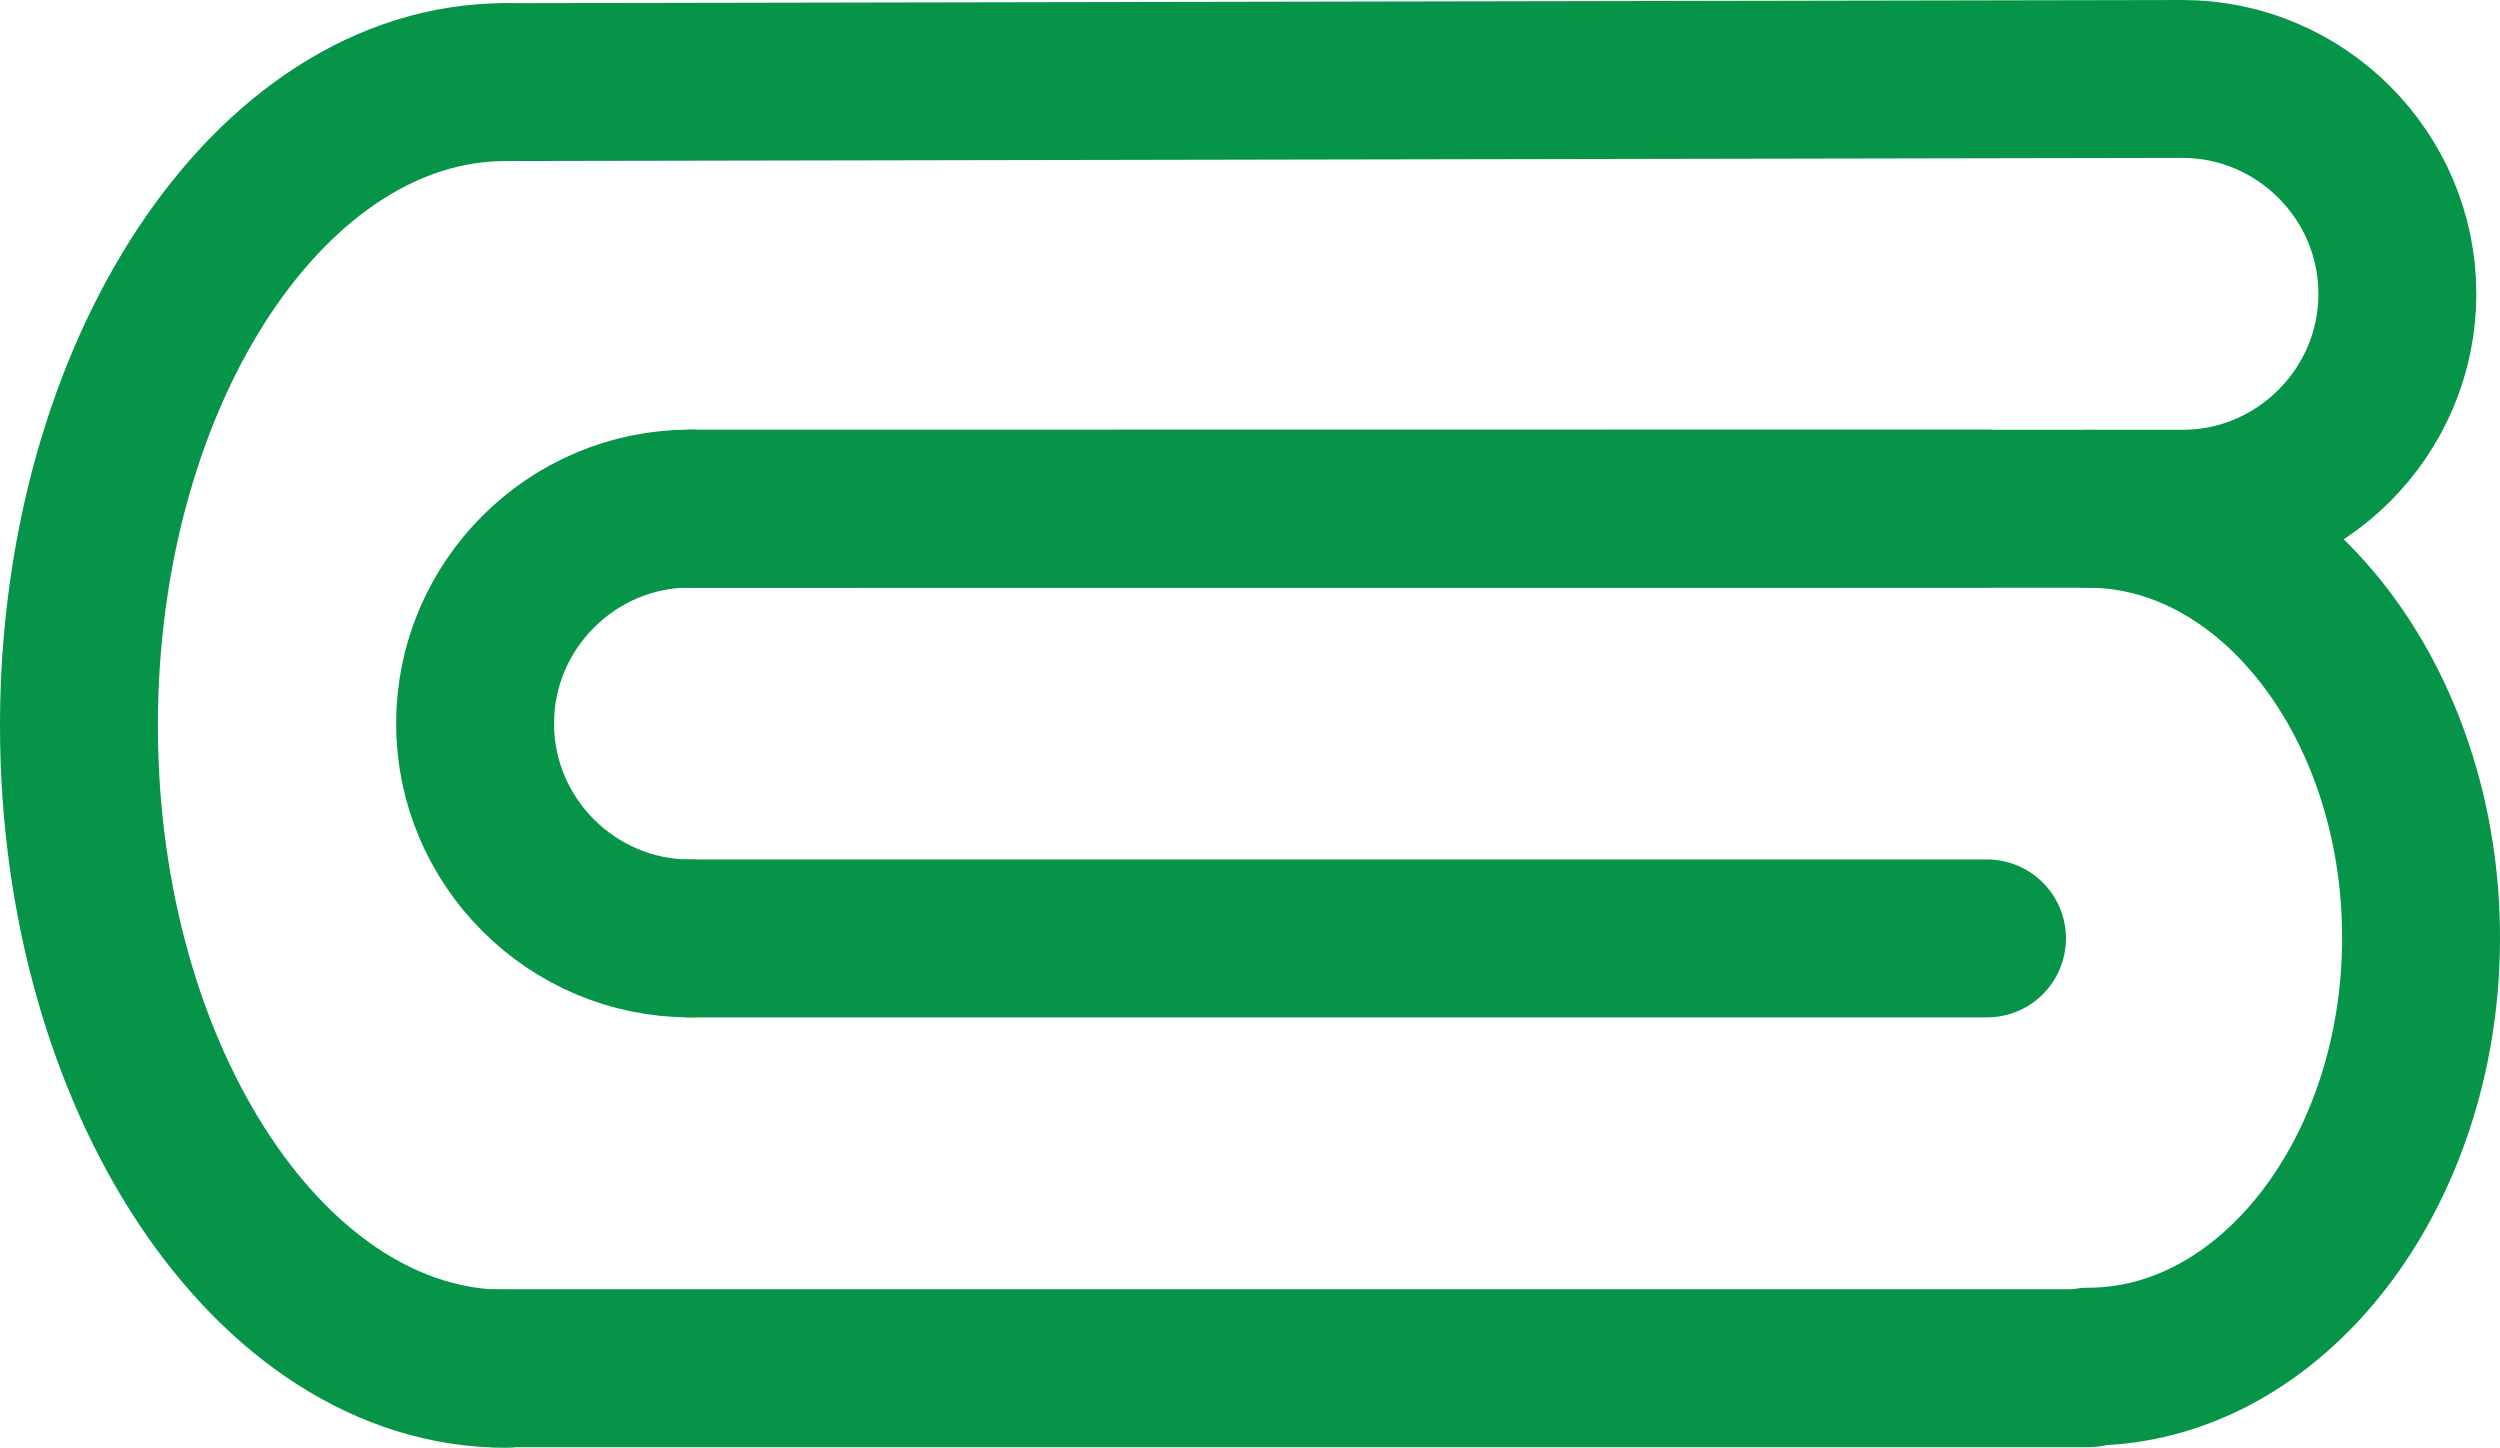
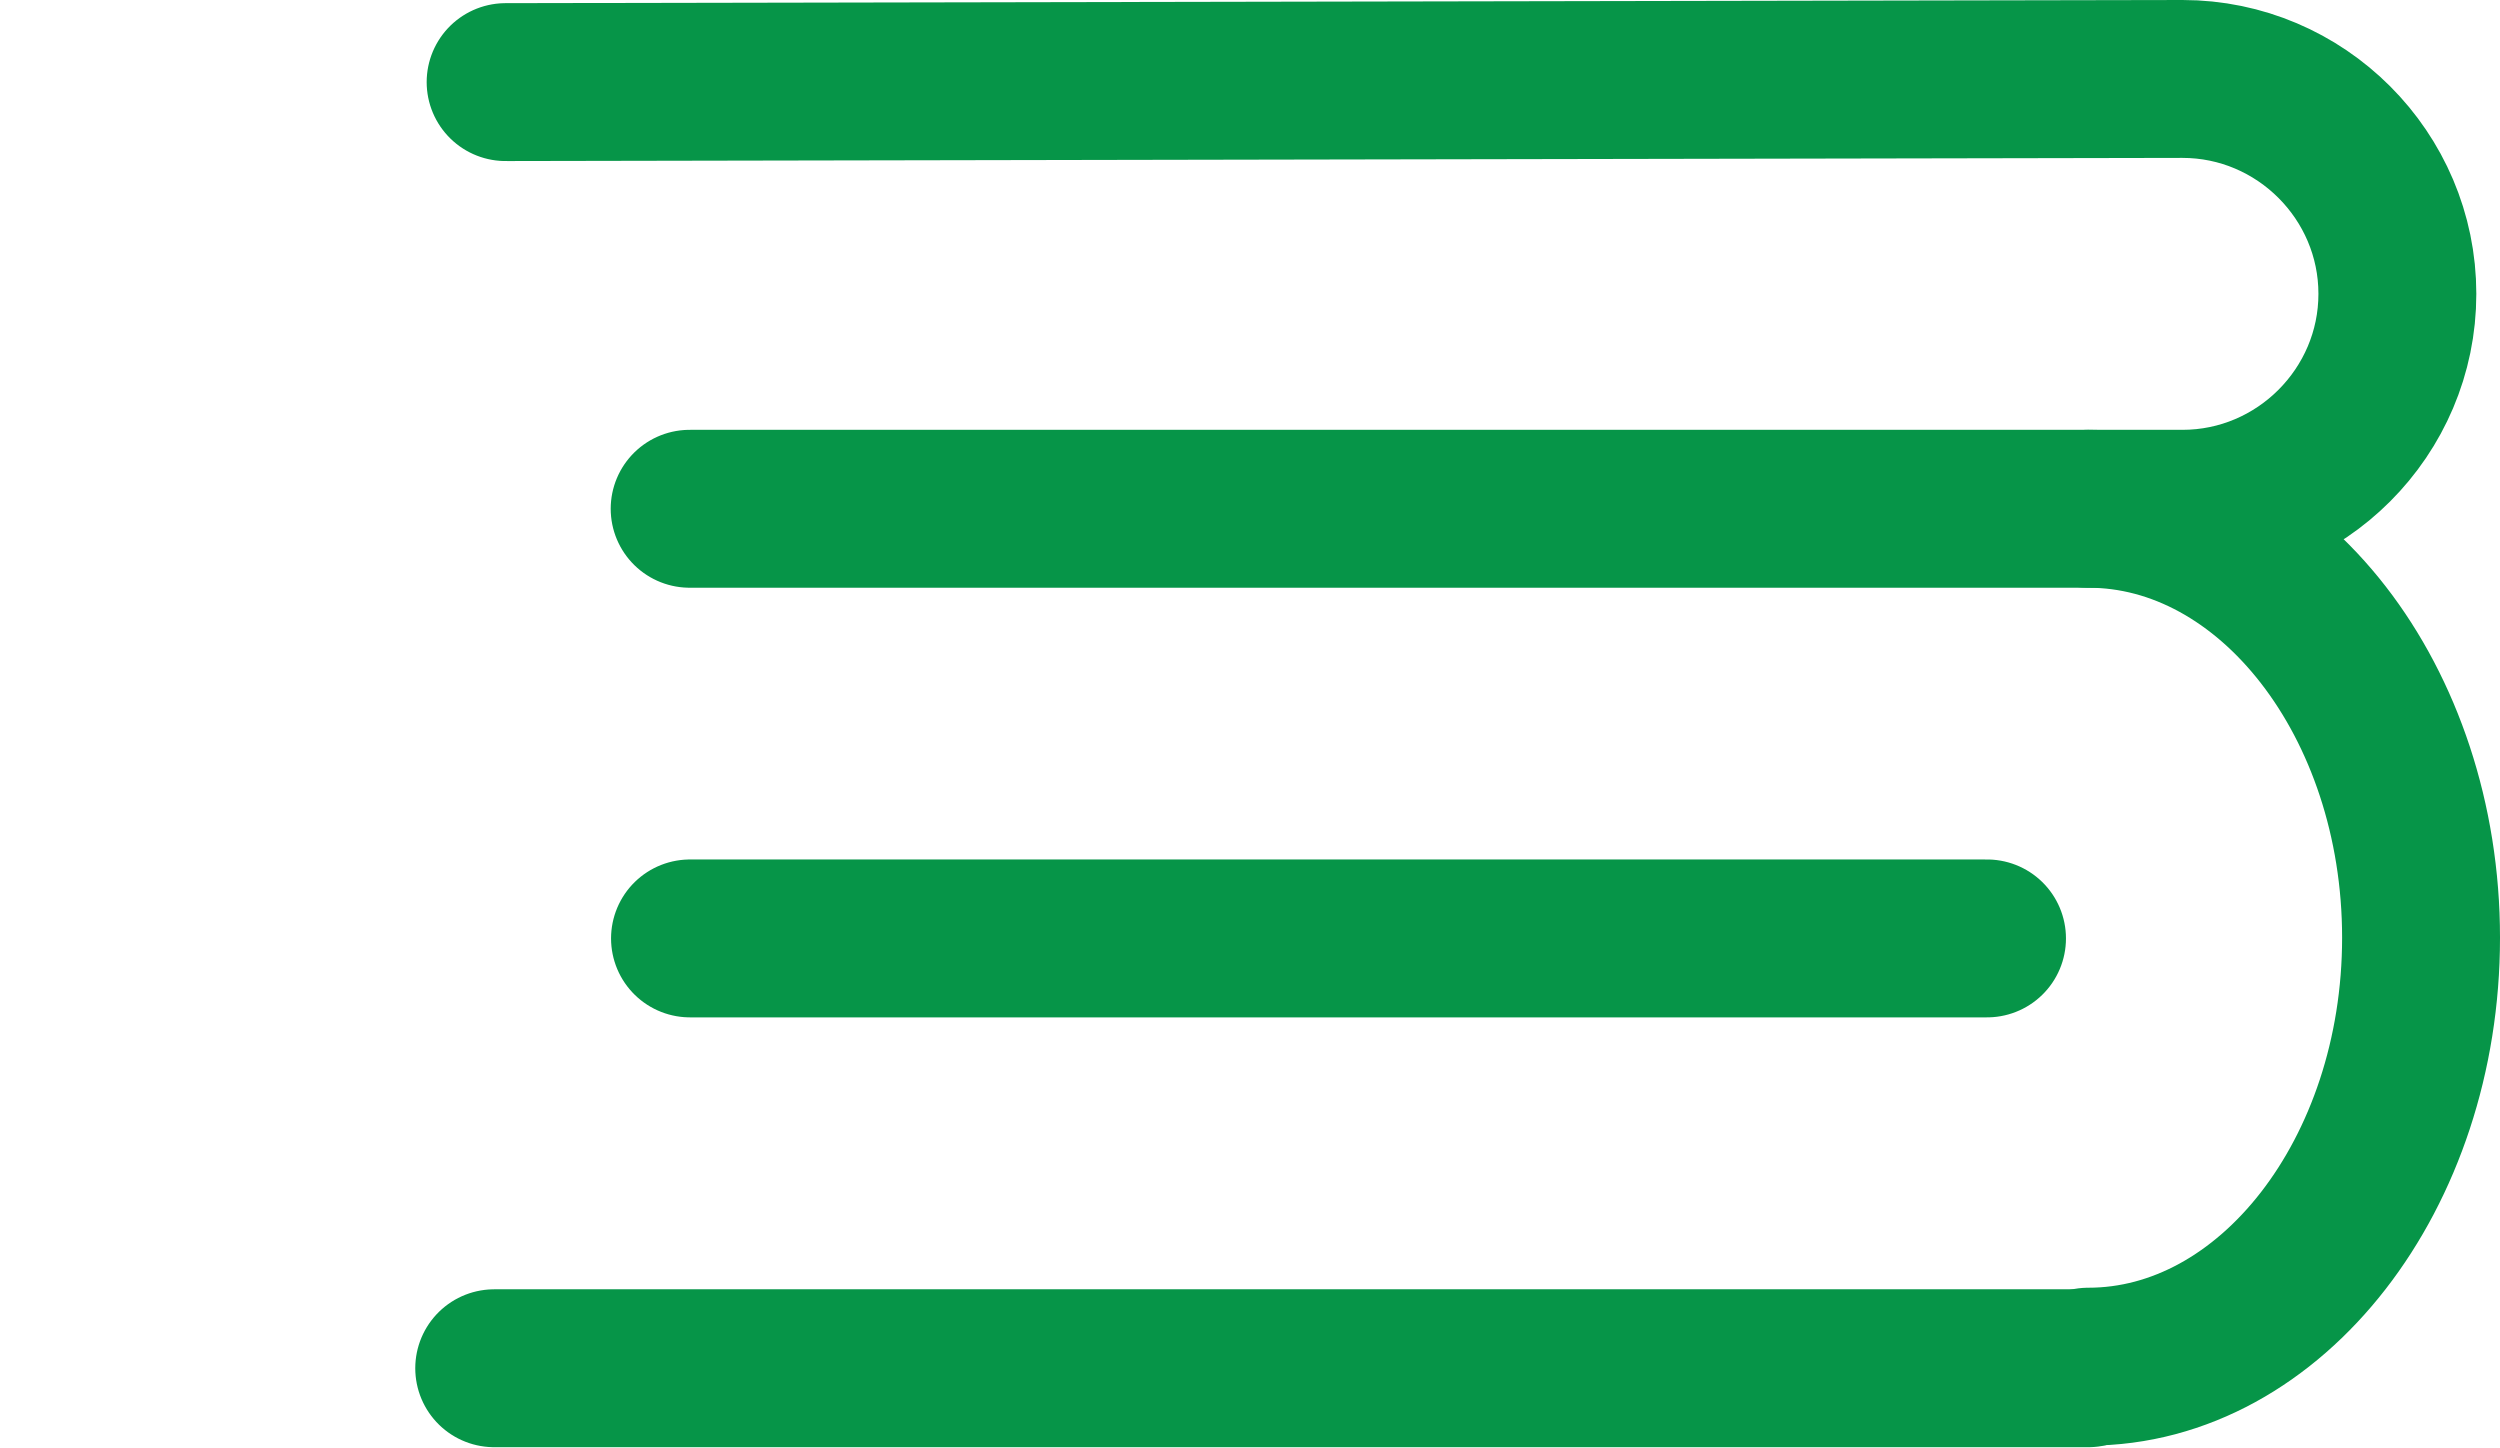
<svg xmlns="http://www.w3.org/2000/svg" id="Layer_2" data-name="Layer 2" viewBox="0 0 142.5 82.52">
  <defs>
    <style> .cls-1 { fill: none; stroke: #069548; stroke-linecap: round; stroke-linejoin: round; stroke-width: 9px; } </style>
  </defs>
  <g id="Layer_1-2" data-name="Layer 1">
    <g>
      <line class="cls-1" x1="119.03" y1="77.99" x2="28.17" y2="77.99" />
      <path class="cls-1" d="M119.03,29c10.43,0,18.97,11,18.97,24.45h0c0,13.45-8.54,24.45-18.97,24.45" />
-       <path class="cls-1" d="M28.82,78.02c-13.38,0-24.32-16.5-24.32-36.67h0C4.5,21.18,15.44,4.68,28.82,4.68" />
-       <line class="cls-1" x1="39.31" y1="29" x2="113.26" y2="28.99" />
      <line class="cls-1" x1="113.26" y1="53.49" x2="39.33" y2="53.49" />
      <path class="cls-1" d="M28.82,4.68l95.58-.18c6.74,0,12.25,5.51,12.25,12.25h0c0,6.74-5.51,12.25-12.25,12.25H39.31" />
-       <path class="cls-1" d="M39.33,53.49c-6.74,0-12.25-5.51-12.25-12.25h0c0-6.74,5.51-12.25,12.25-12.25" />
    </g>
  </g>
</svg>